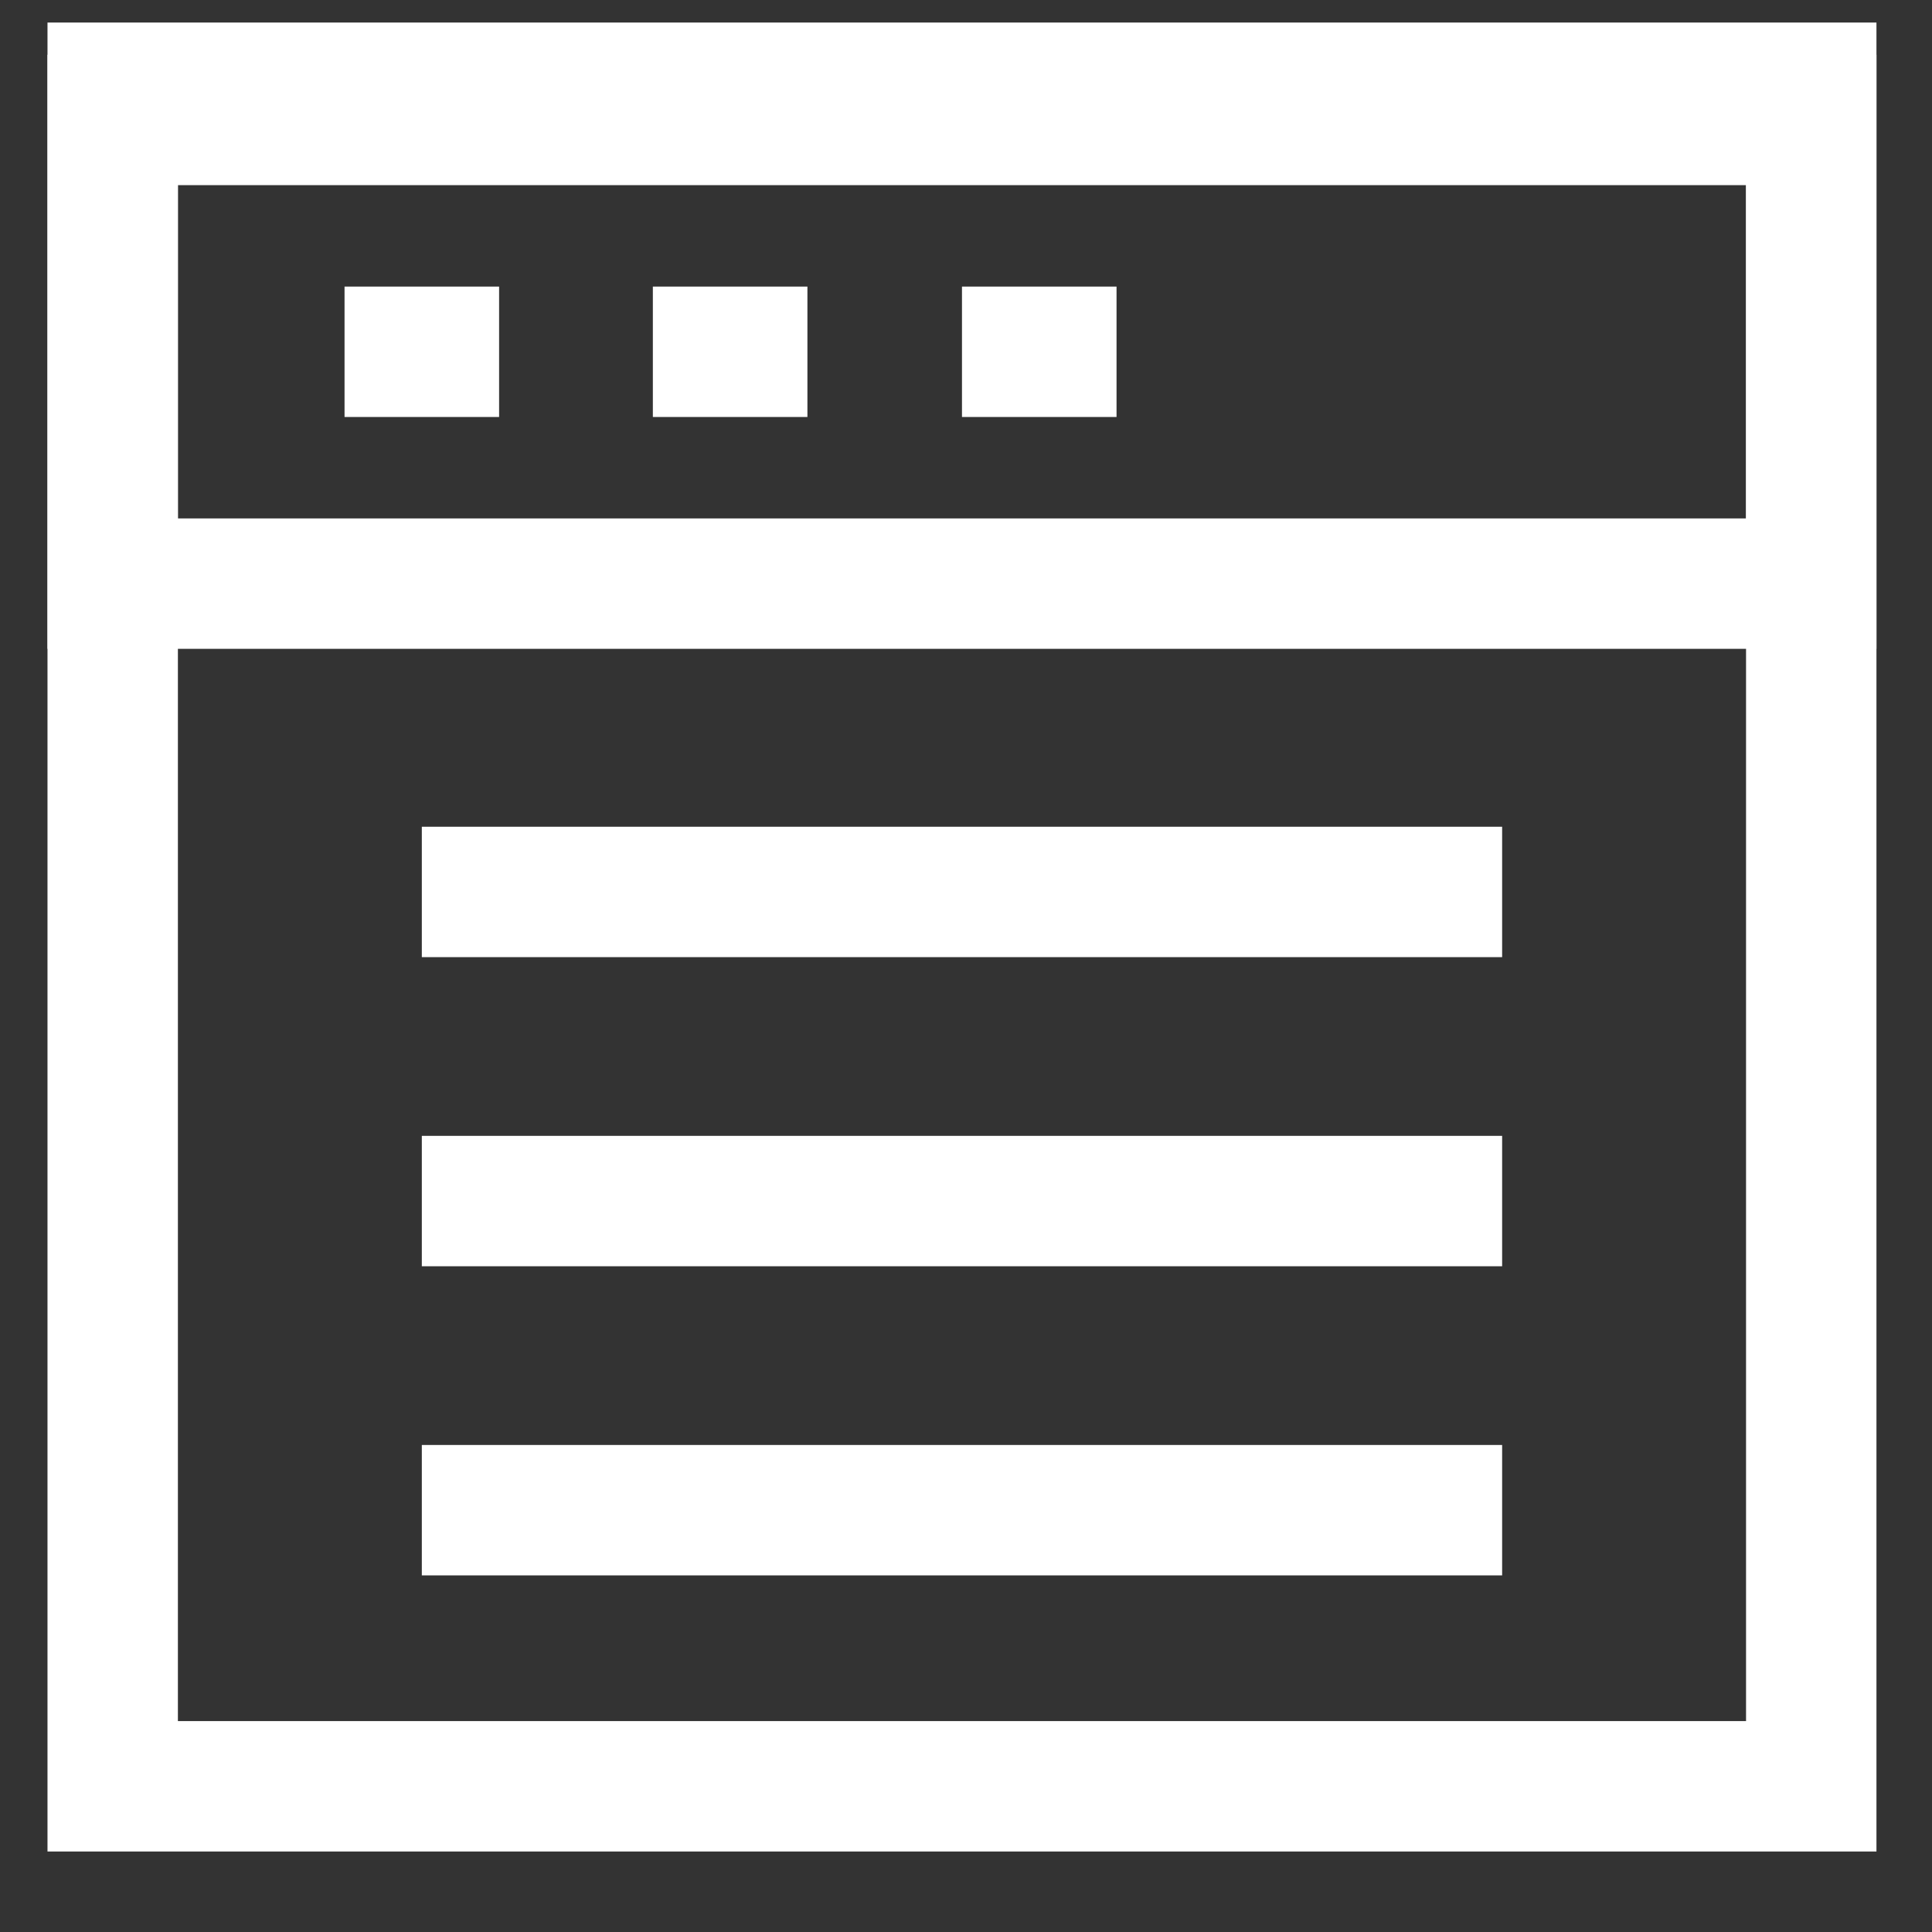
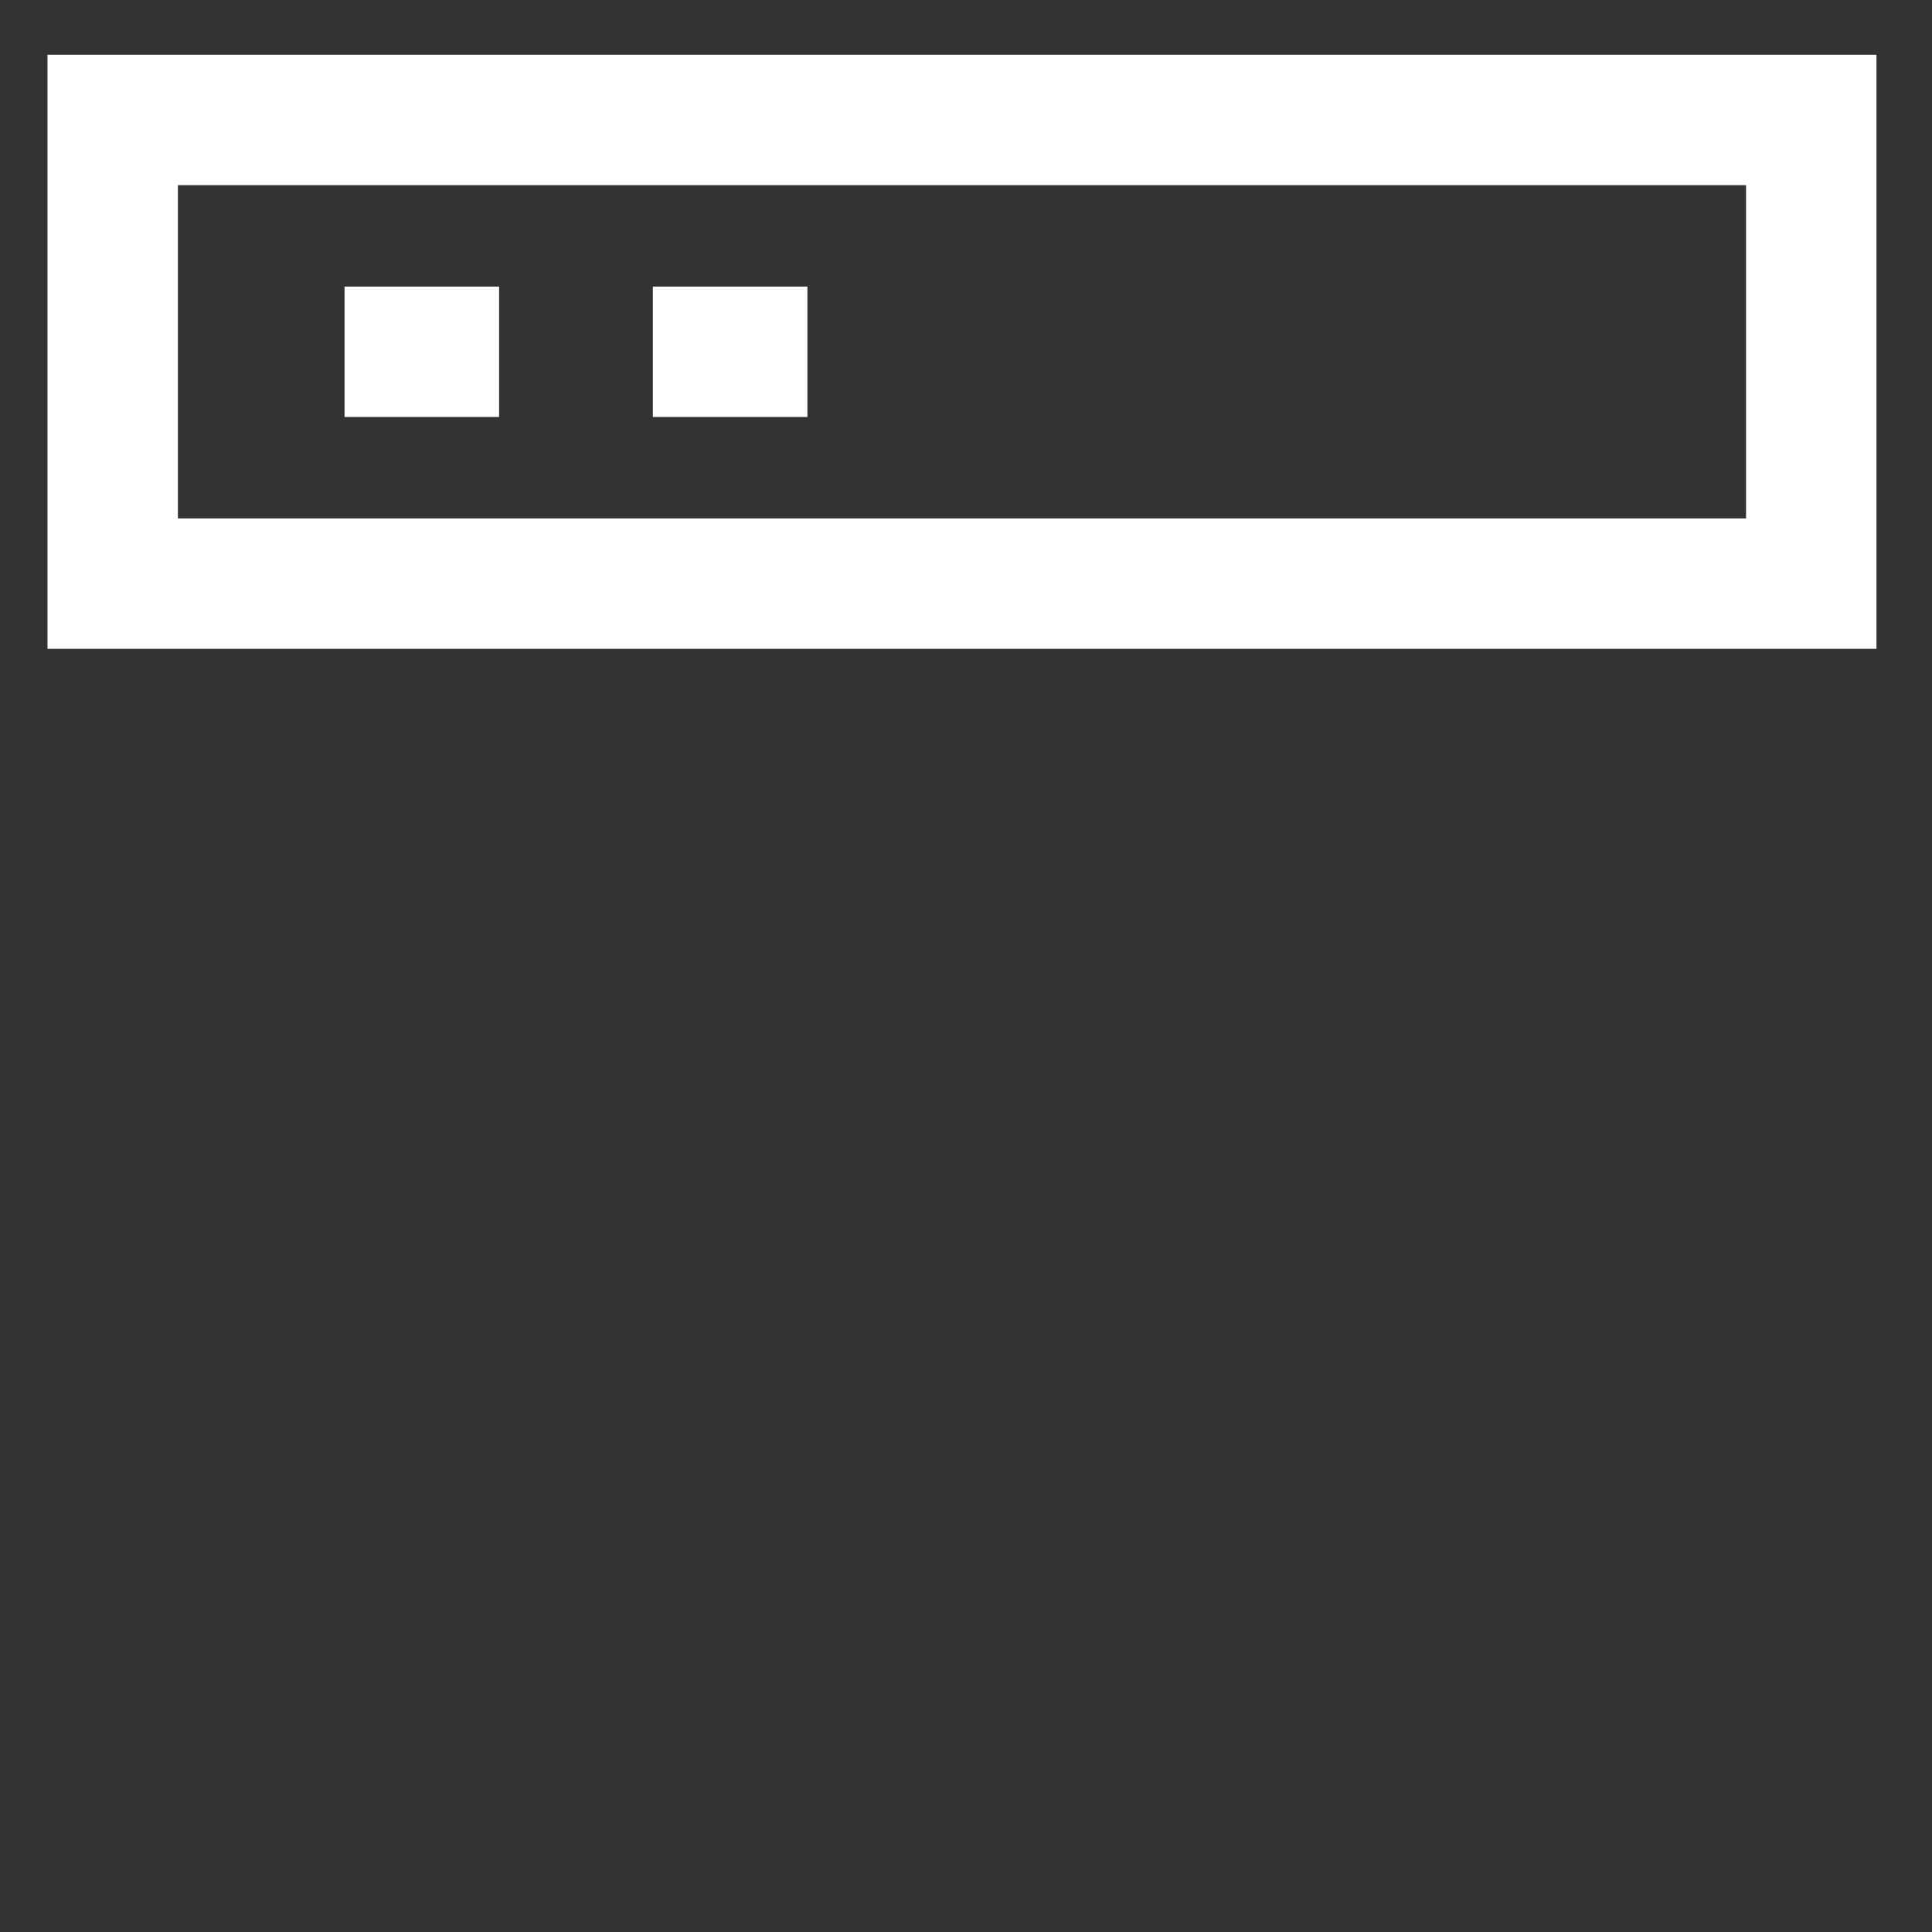
<svg xmlns="http://www.w3.org/2000/svg" width="38px" height="38px" viewBox="0 0 24 24 ">
  <rect x="0" y="0" width="24" height="24" fill="#333333" stroke="none" />
  <defs>
    <style> .cls-1{fill:none;stroke:#fff;stroke-miterlimit:10;stroke-width:1.62px;}</style>
  </defs>
  <g>
-     <line class="cls-1" x1="5.24" y1="11.08" x2="18.66" y2="11.08" />
-     <line class="cls-1" x1="5.24" y1="18.76" x2="18.66" y2="18.76" />
-     <line class="cls-1" x1="5.24" y1="14.92" x2="18.66" y2="14.92" />
-     <rect class="cls-1" x="1.4" y="1.09" width="21.1" height="21.1" />
    <polygon class="cls-1" points="22.5 7.25 16.23 7.25 14.31 7.25 1.4 7.25 1.4 1.49 22.5 1.49 22.5 7.25" />
    <line class="cls-1" x1="4.28" y1="4.37" x2="6.2" y2="4.37" />
    <line class="cls-1" x1="8.11" y1="4.37" x2="10.03" y2="4.37" />
-     <line class="cls-1" x1="11.95" y1="4.37" x2="13.87" y2="4.37" />
  </g>
</svg>